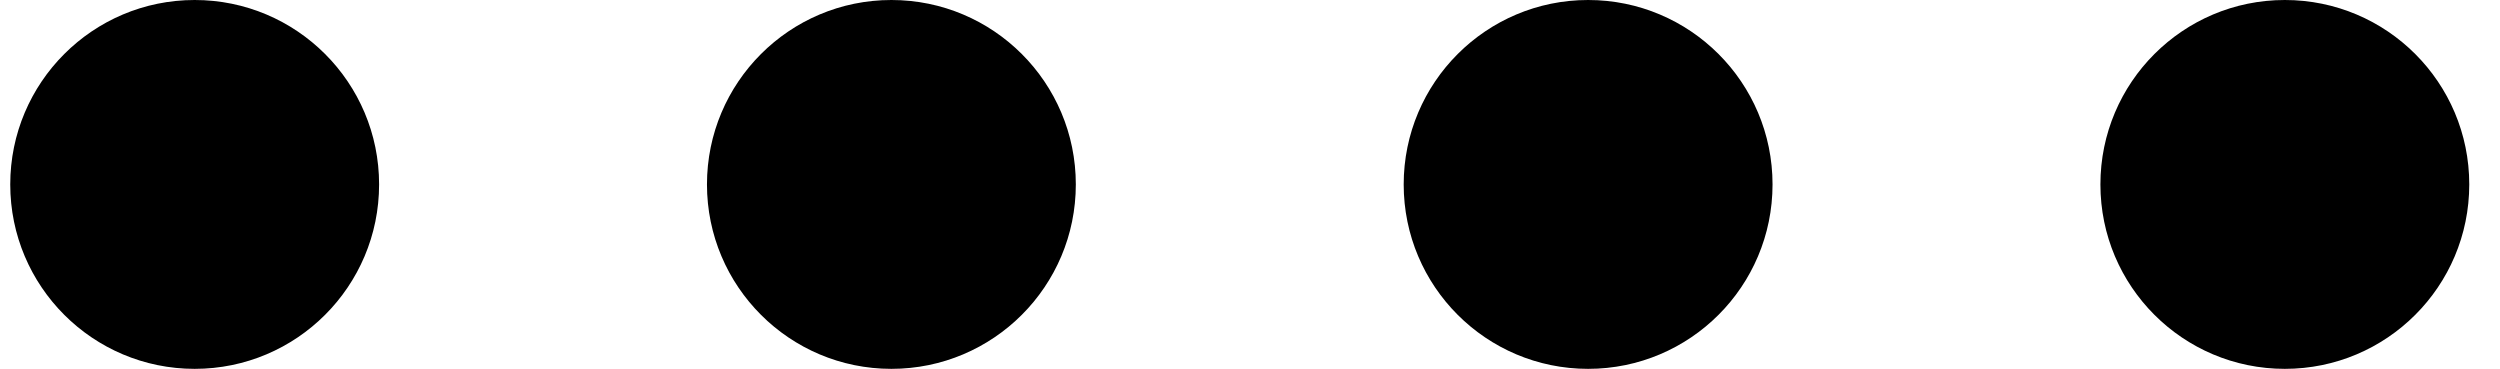
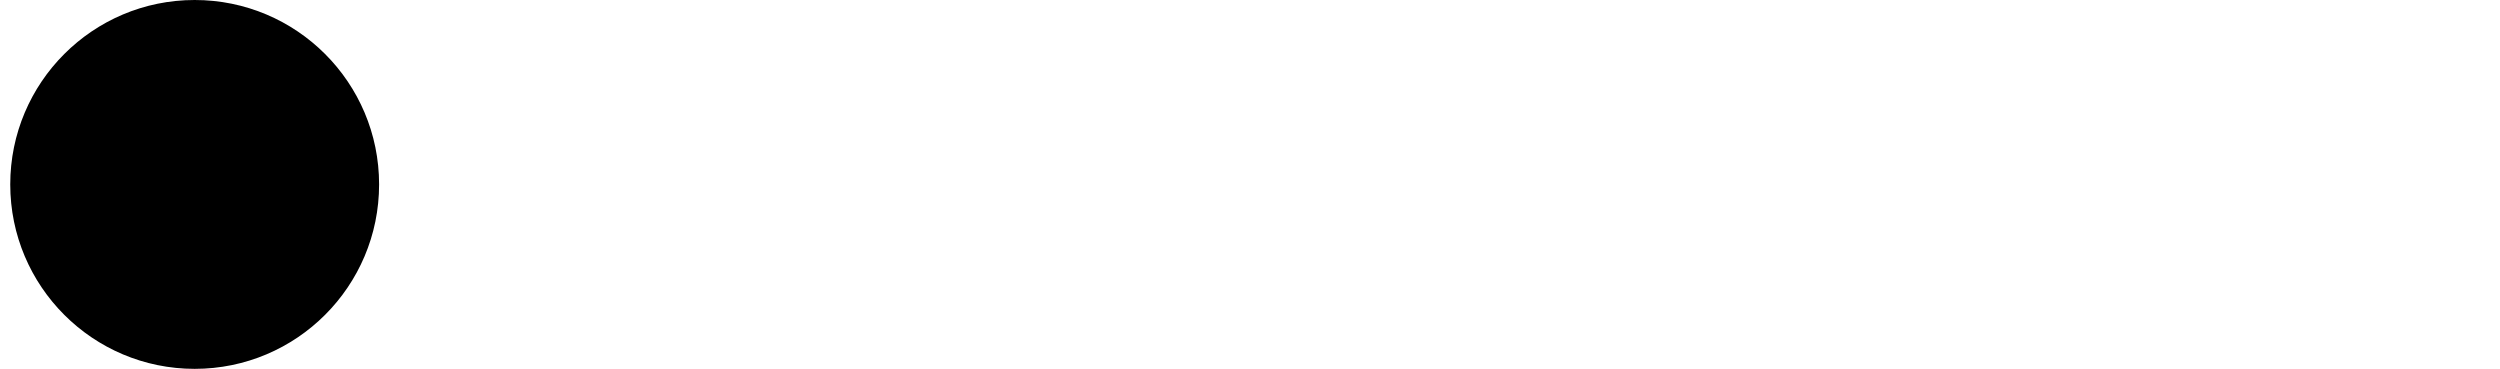
<svg xmlns="http://www.w3.org/2000/svg" fill="none" viewBox="0 0 61 9" height="9" width="61">
  <circle fill="black" r="4.5" cy="4.5" cx="4.75" />
-   <circle fill="black" r="4.5" cy="4.5" cx="21.75" />
-   <circle fill="black" r="4.5" cy="4.5" cx="38.75" />
-   <circle fill="black" r="4.5" cy="4.5" cx="55.75" />
</svg>